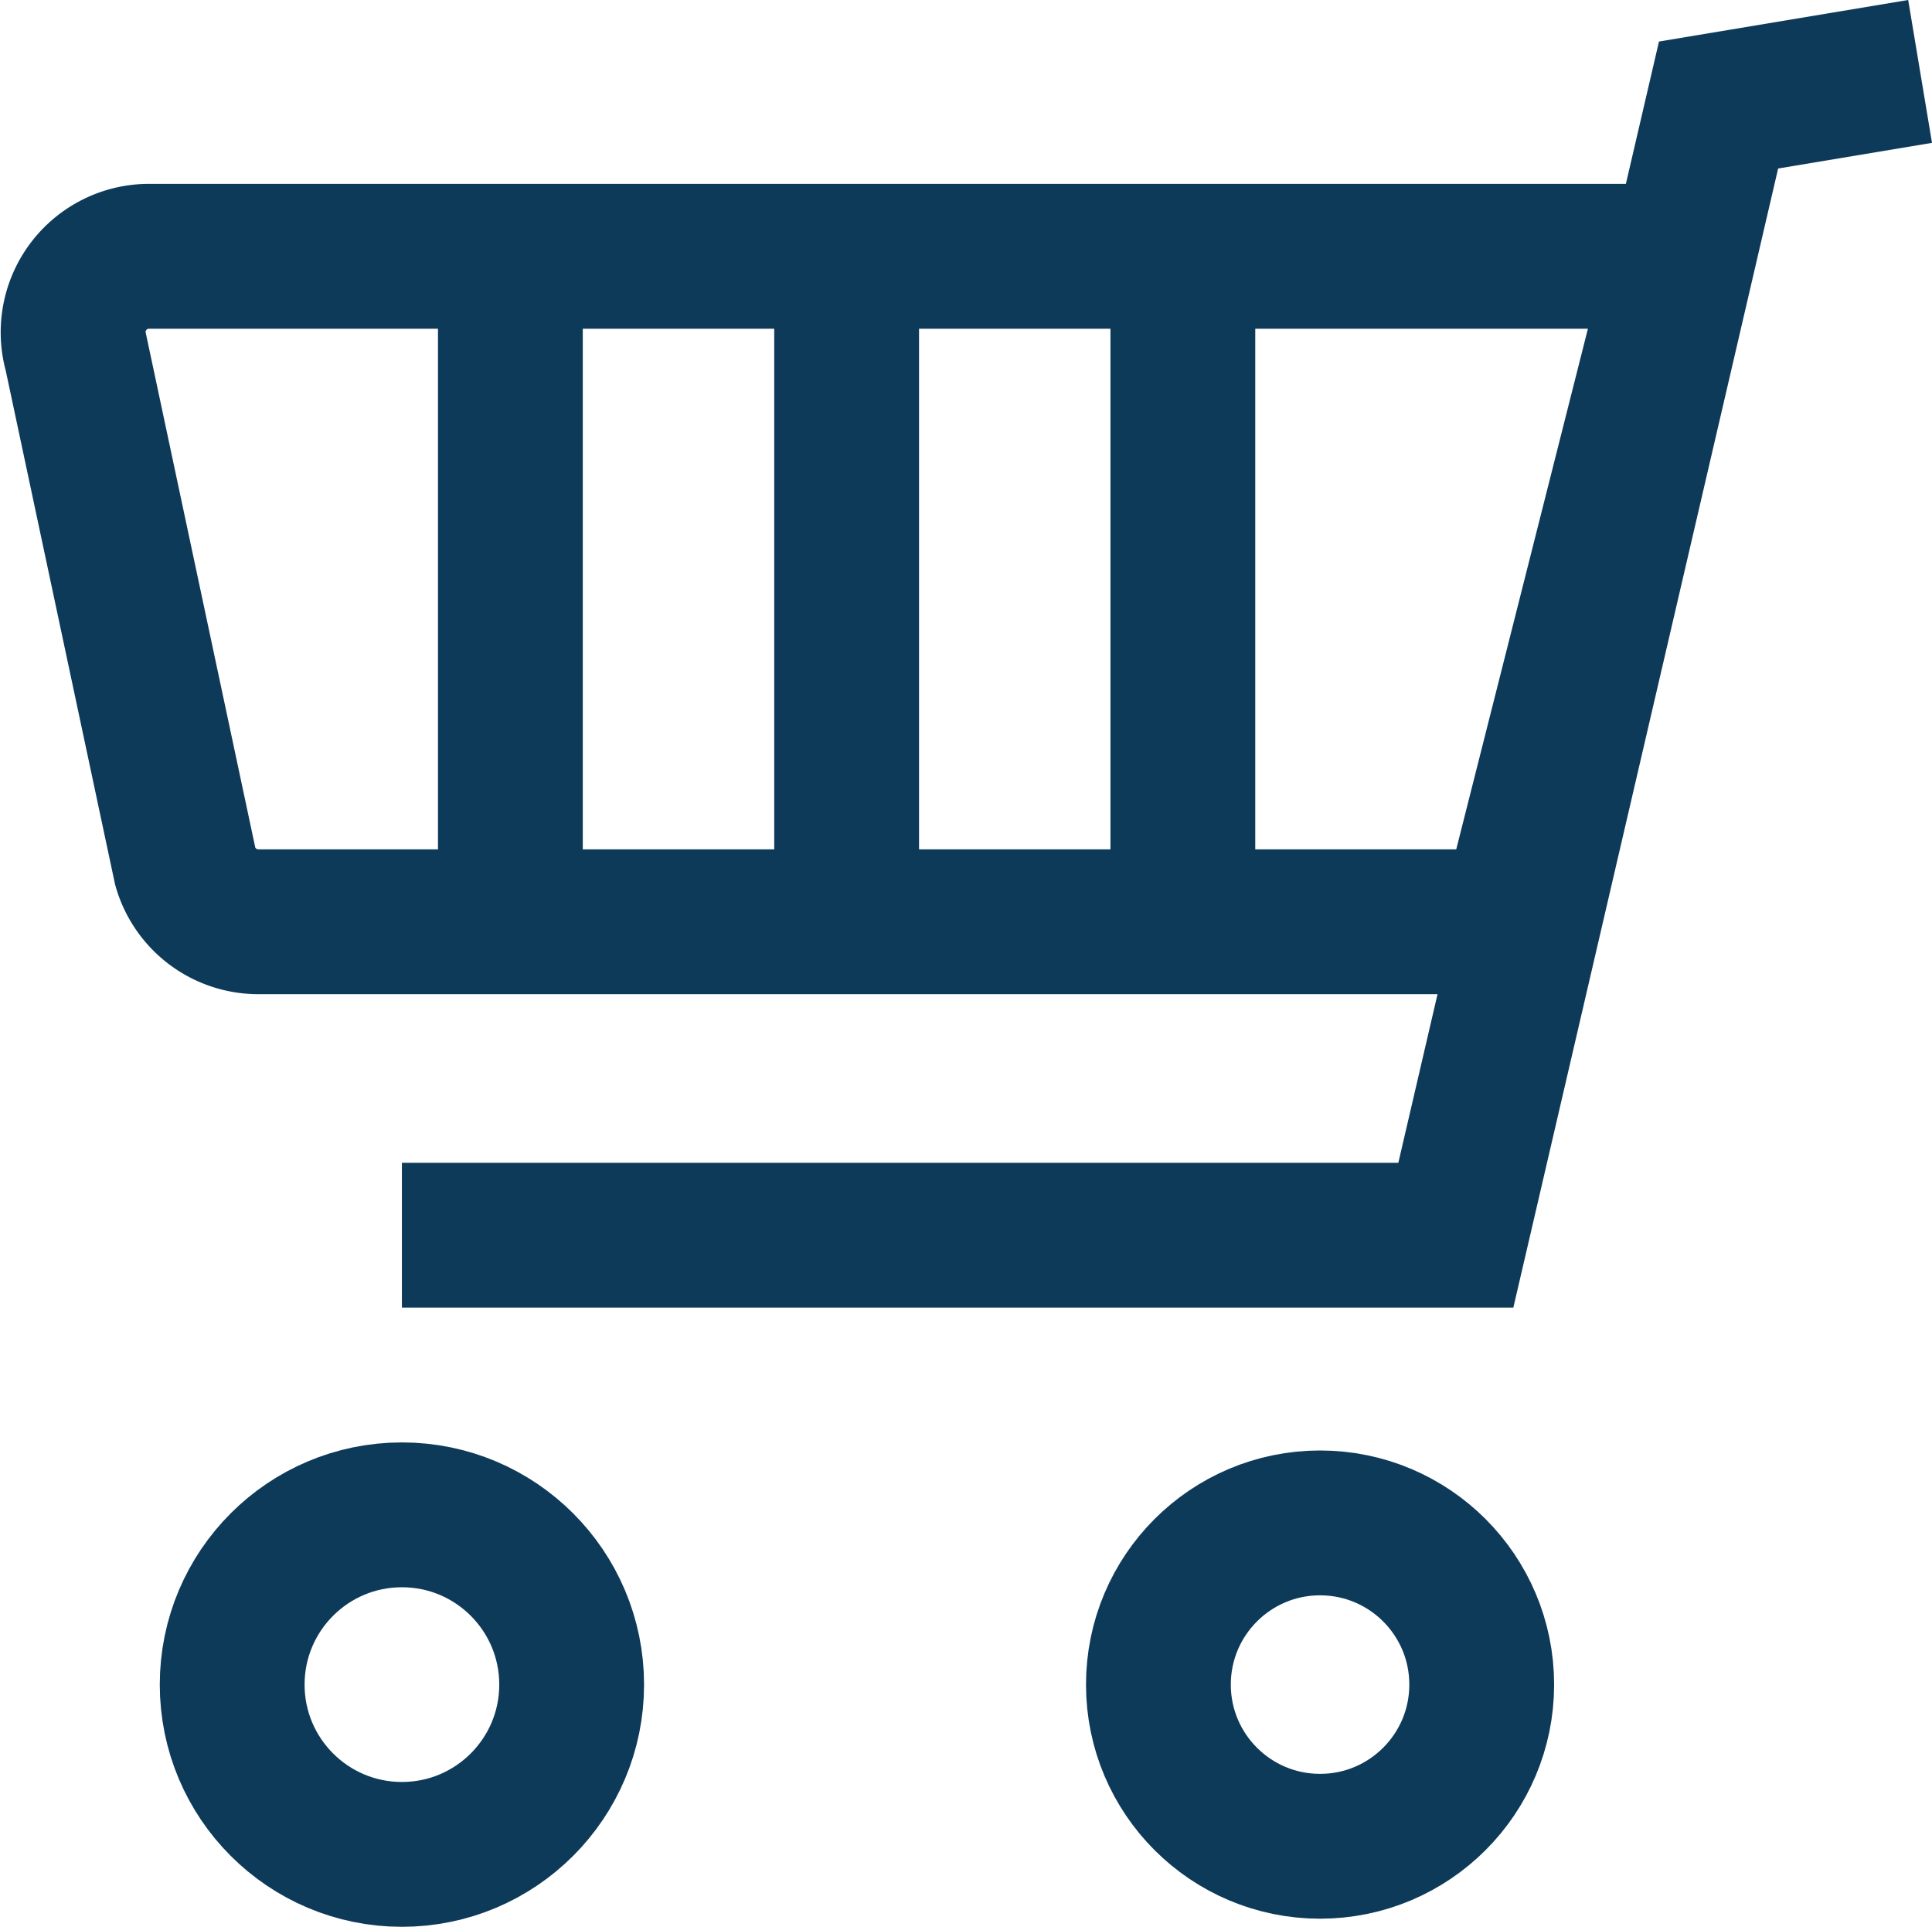
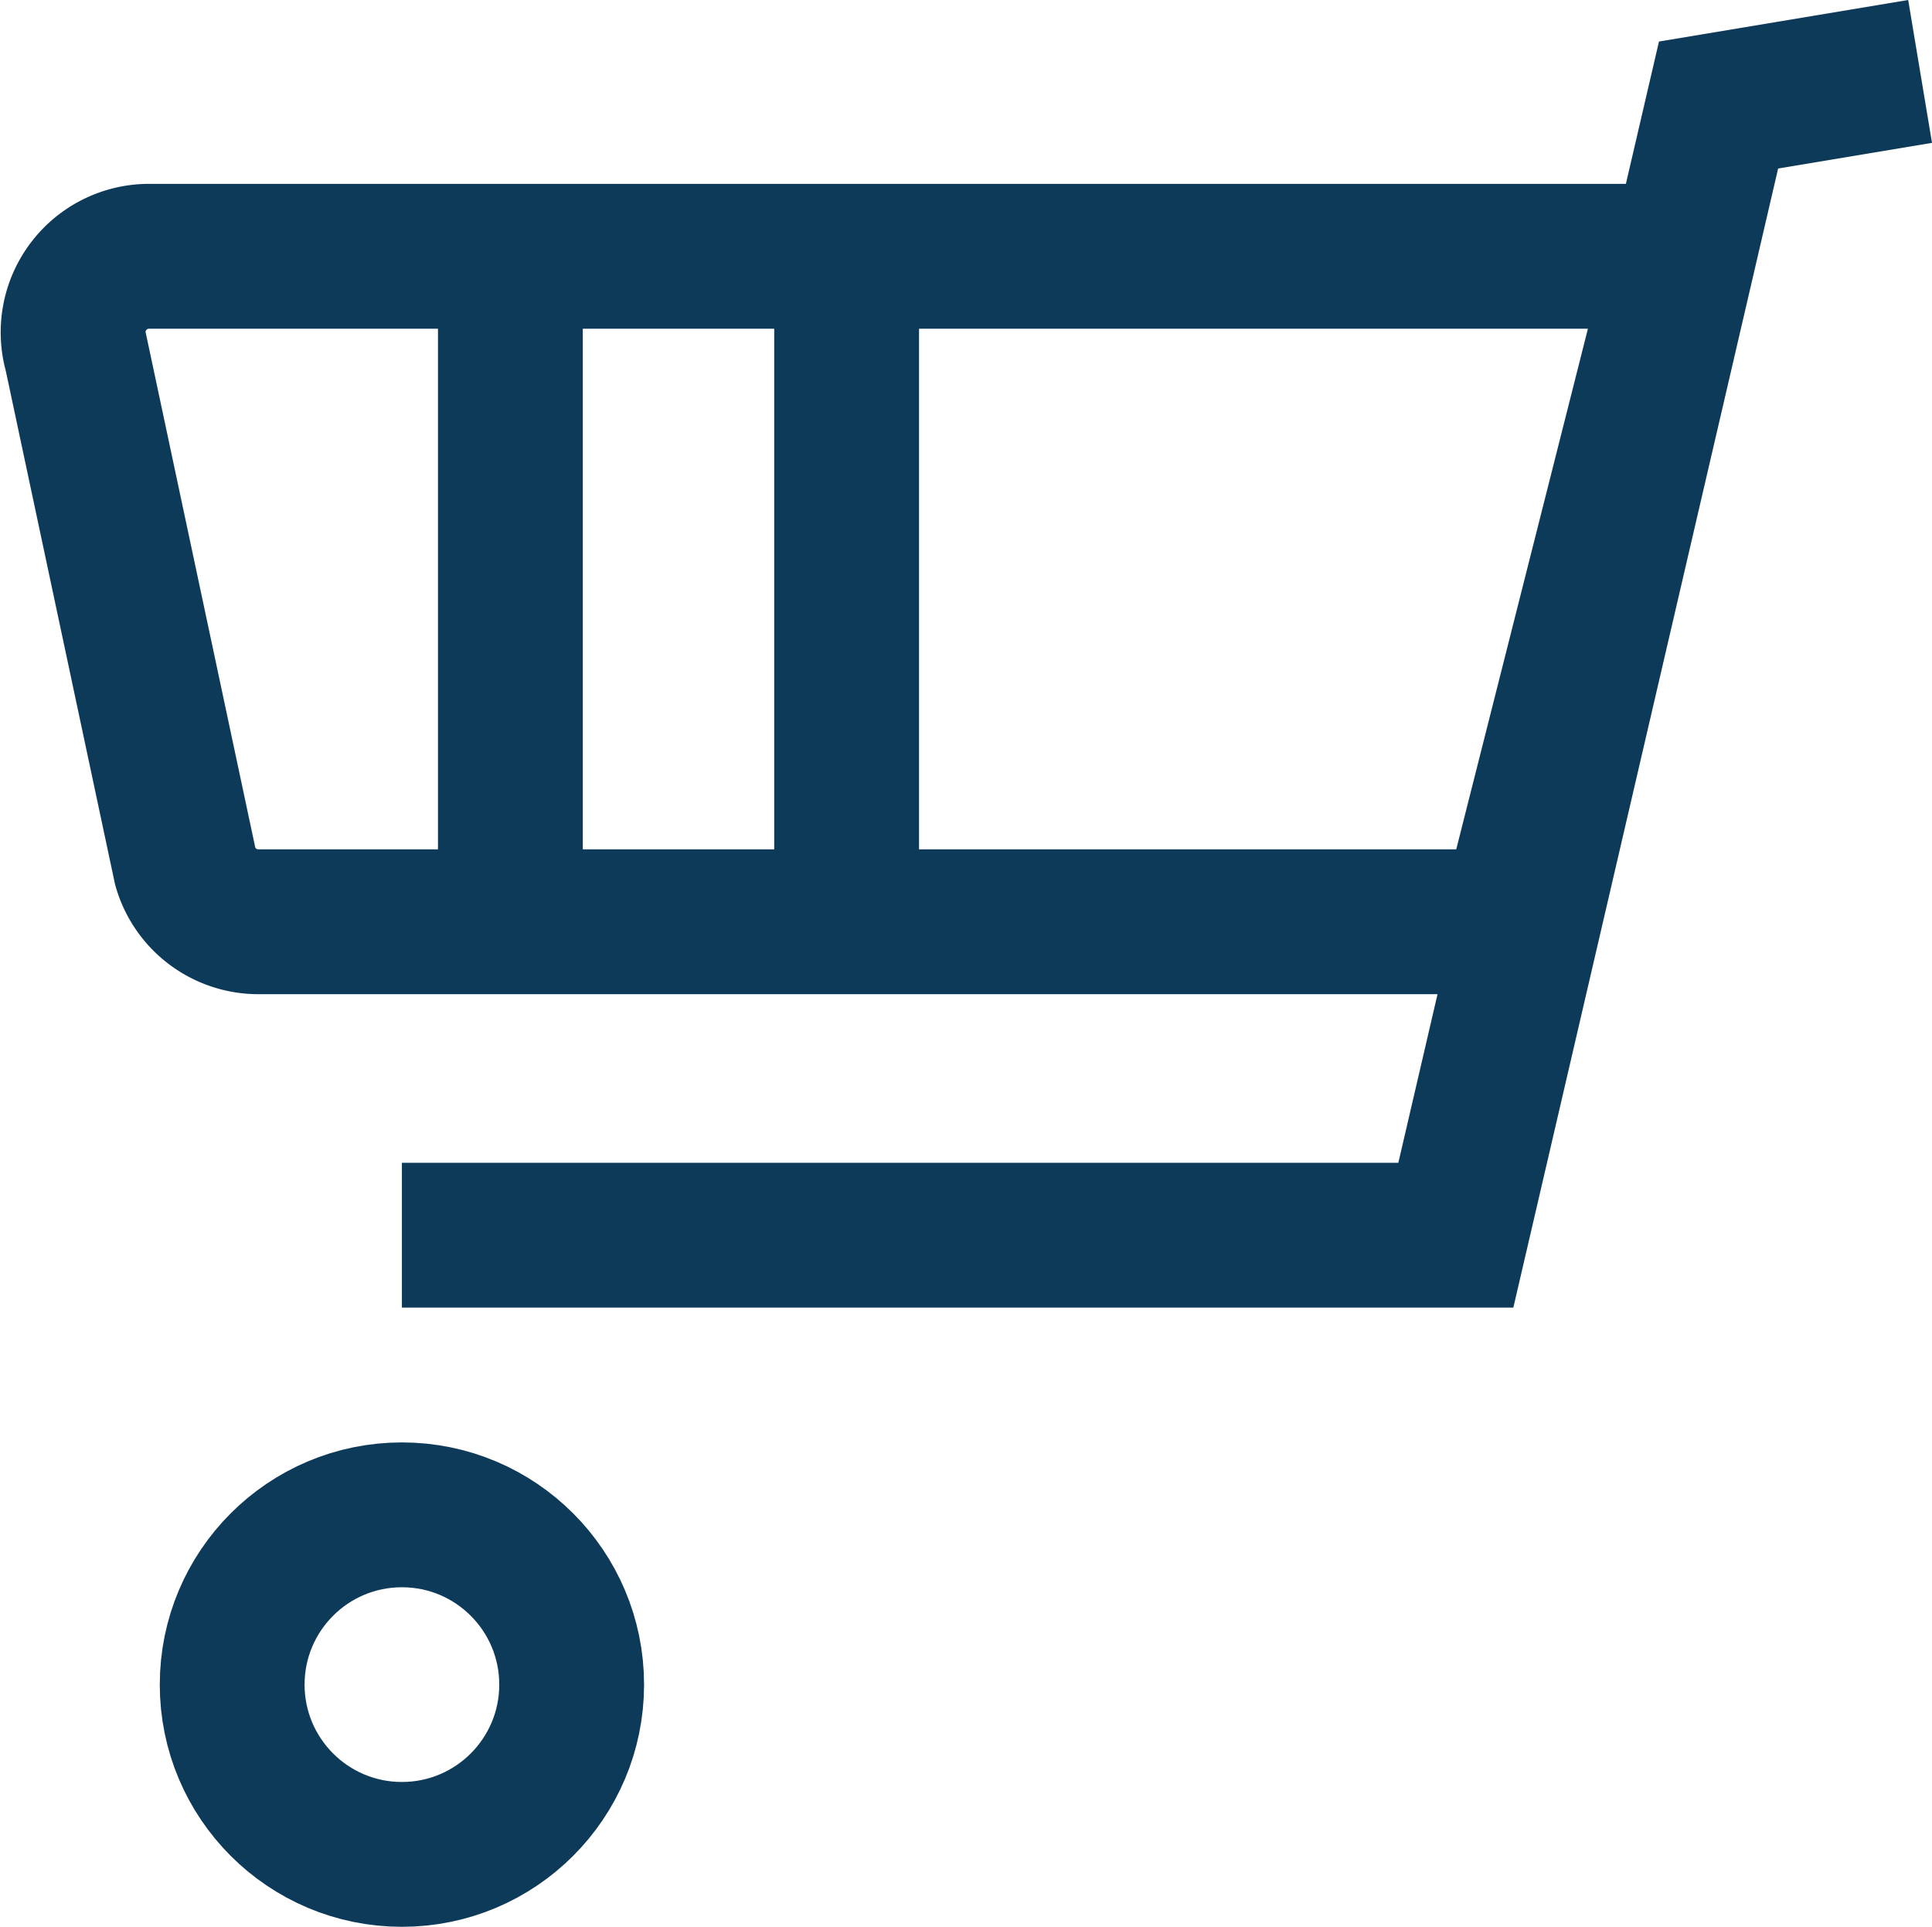
<svg xmlns="http://www.w3.org/2000/svg" width="80.05" height="79.817" viewBox="0 0 80.05 79.817">
  <defs>
    <style>.a{fill:none;stroke:#0e3a5a;stroke-miterlimit:10;stroke-width:6px;}</style>
  </defs>
  <g transform="translate(-417.268 -4995.965)">
-     <circle class="a" cx="6.698" cy="6.698" r="6.698" transform="translate(465.265 5059.051)" />
    <circle class="a" cx="7.033" cy="7.033" r="7.033" transform="translate(426.888 5058.717)" />
    <g transform="translate(420.294 4998.924)">
      <path class="a" d="M980.6,2919.122H928.632a3.15,3.15,0,0,1-3.024-2.27l-4.527-21.27a3.149,3.149,0,0,1,3.025-4.028h63.468Z" transform="translate(-920.953 -2883.897)" />
      <path class="a" d="M997.863,2883.684l-8.351,1.392-10.885,46.817H934.958" transform="translate(-921.332 -2883.684)" />
    </g>
    <line class="a" y1="23.466" transform="translate(438.415 5009.344)" />
    <line class="a" y1="22.641" transform="translate(452.347 5009.043)" />
-     <line class="a" y1="22.641" transform="translate(466.278 5009.043)" />
  </g>
</svg>